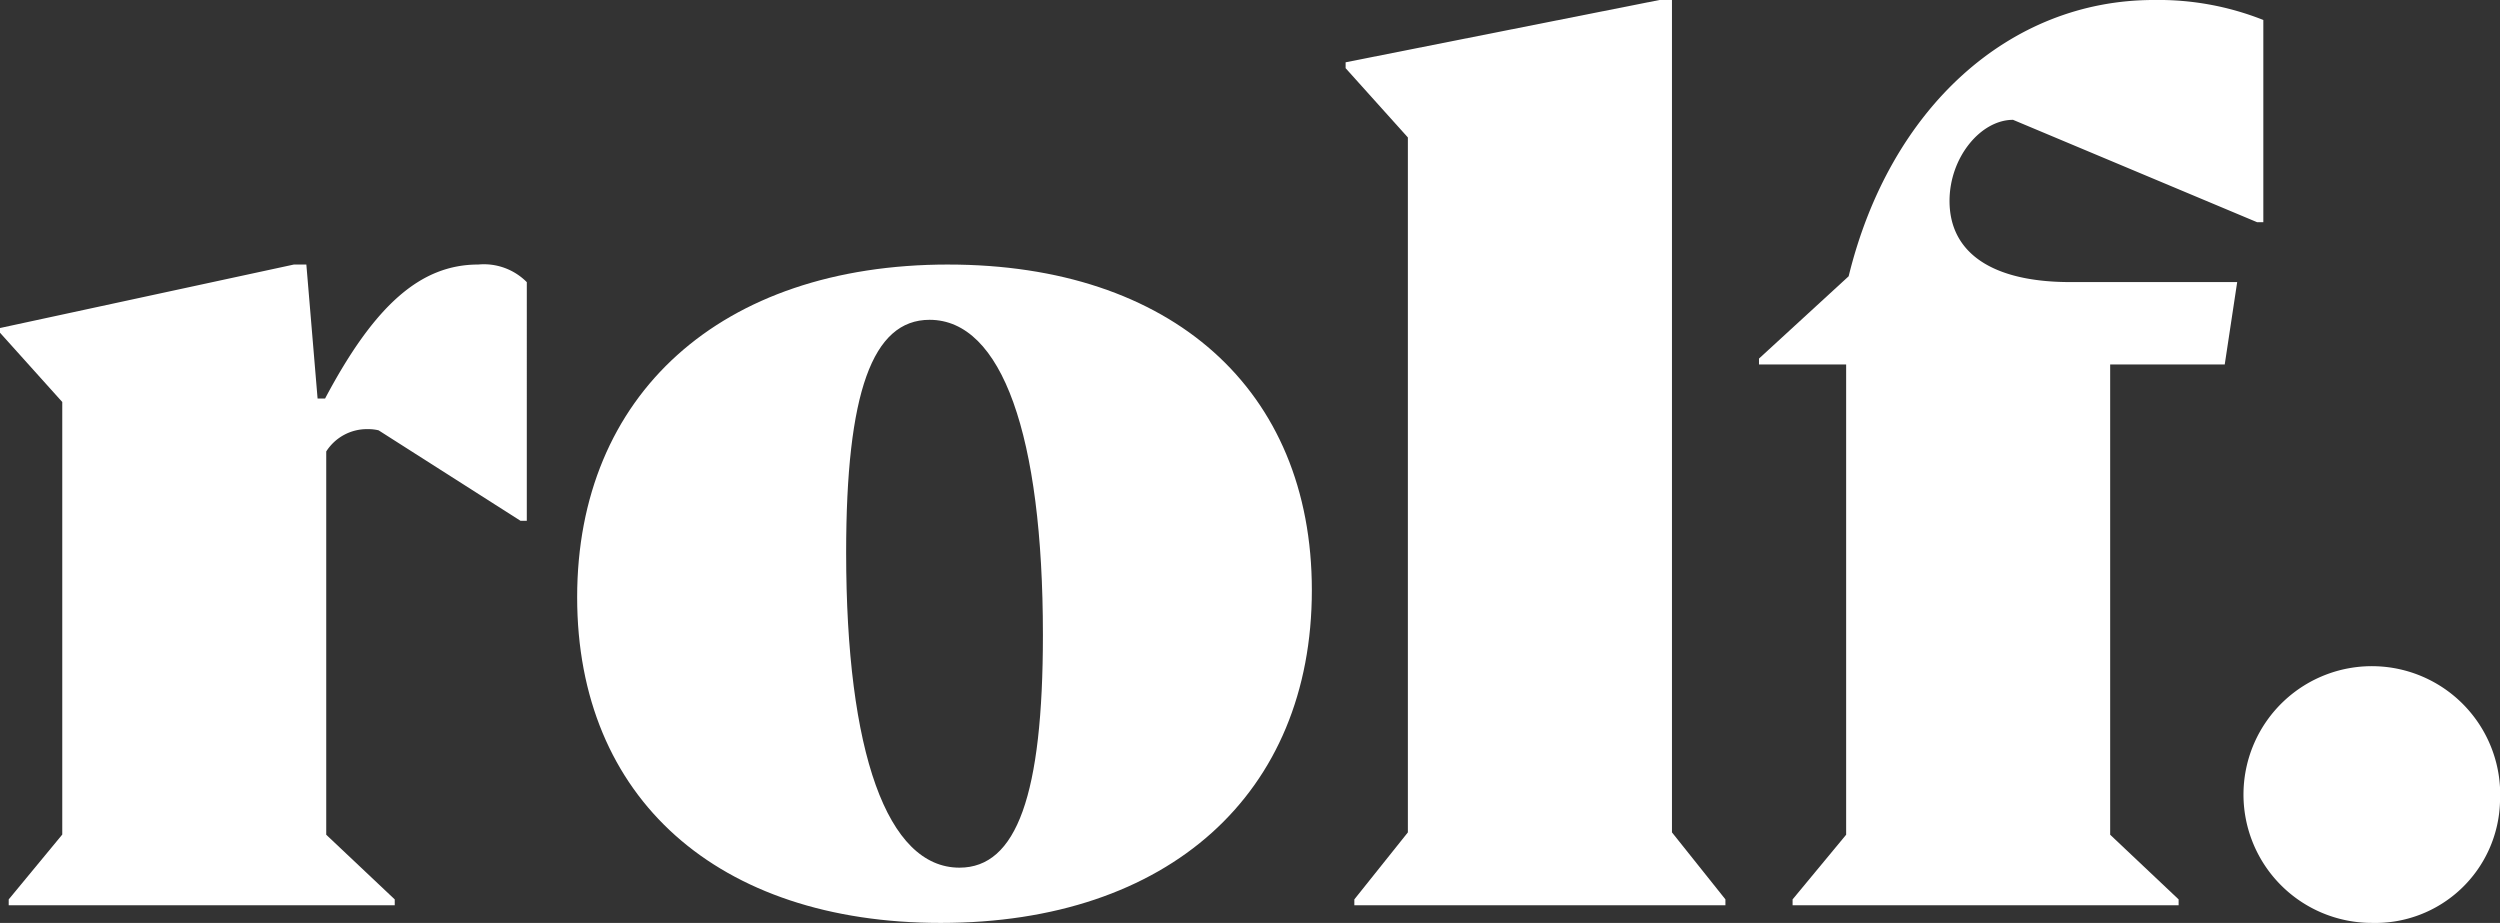
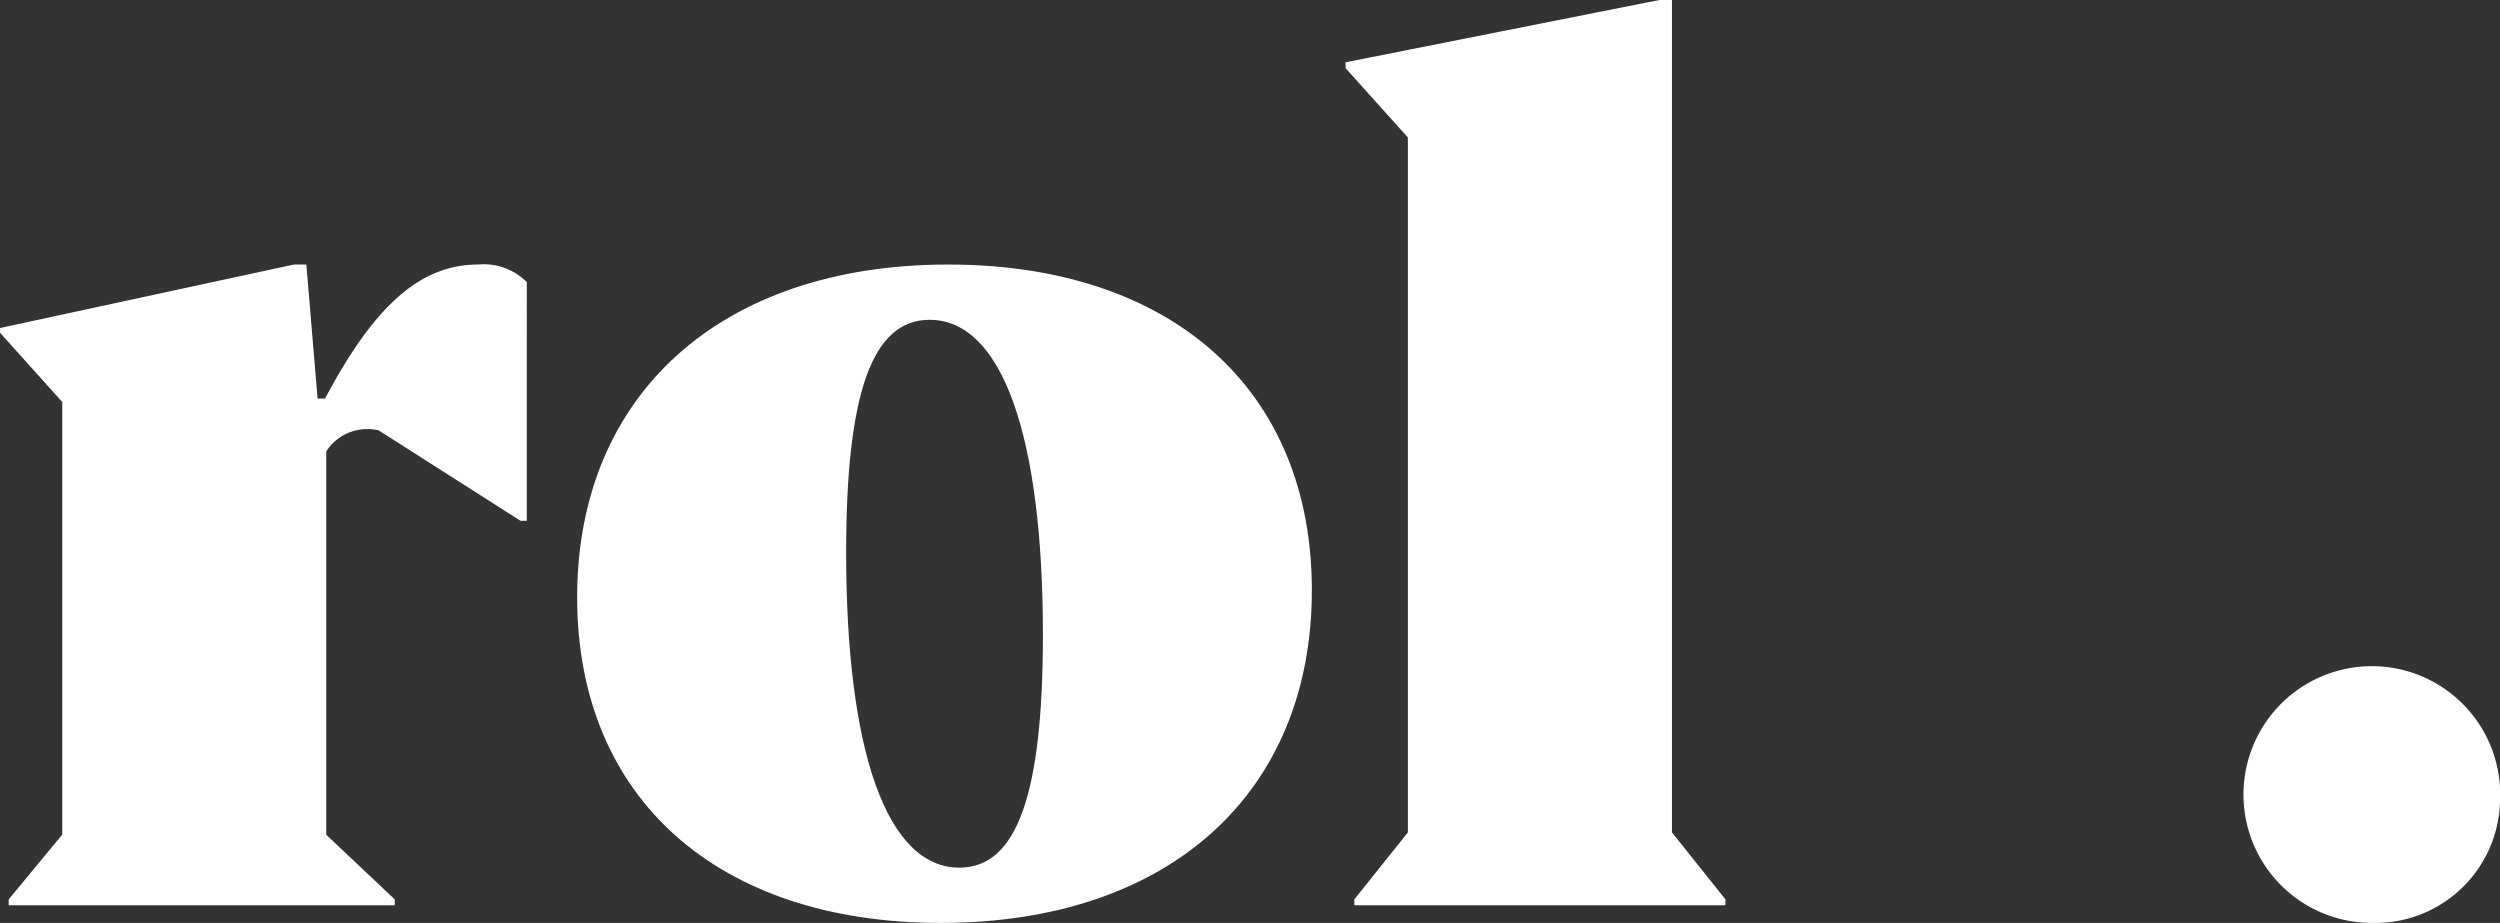
<svg xmlns="http://www.w3.org/2000/svg" id="Gruppe_22425" data-name="Gruppe 22425" width="133.508" height="49.286" viewBox="0 0 133.508 49.286">
  <rect x="0" y="0" width="133.508" height="49.286" fill="#333333" stroke="none" />
  <defs>
    <clipPath id="clip-path">
      <rect id="Rechteck_126" data-name="Rechteck 126" width="133.508" height="49.286" fill="#fff" />
    </clipPath>
  </defs>
  <g id="Gruppe_587" data-name="Gruppe 587" transform="translate(0 0)" clip-path="url(#clip-path)">
    <path id="Pfad_602" data-name="Pfad 602" d="M27.8,45.455h.333V32.709a3.225,3.225,0,0,0-2.594-.941c-3.059,0-5.519,2.134-8.179,7.157h-.4l-.6-7.157h-.665L0,35.158v.251l3.325,3.7v23.1L.465,65.672v.313H21.08v-.313l-3.658-3.453V41.751a2.575,2.575,0,0,1,2.195-1.193,2.419,2.419,0,0,1,.6.063Z" transform="translate(0 -17.641)" fill="#fff" />
    <path id="Pfad_603" data-name="Pfad 603" d="M85.86,63.977c-3.857,0-6.052-6.153-6.052-16.826,0-8.539,1.4-12.431,4.456-12.431,3.857,0,6.052,6.153,6.052,16.826,0,8.539-1.4,12.431-4.456,12.431m-.6-32.209c-12.169,0-19.817,6.969-19.817,17.768,0,10.737,7.514,17.392,19.418,17.392,12.169,0,19.817-6.906,19.817-17.768,0-10.735-7.515-17.391-19.418-17.391" transform="translate(-34.621 -17.641)" fill="#fff" />
    <path id="Pfad_604" data-name="Pfad 604" d="M169.33,0,152.572,3.327v.314l3.325,3.7V44.452l-2.859,3.578v.314h19.817V48.03L170,44.452V0Z" transform="translate(-80.712 0)" fill="#fff" />
-     <path id="Pfad_605" data-name="Pfad 605" d="M226.046,11.866h.333V1.067A15.169,15.169,0,0,0,220.527,0c-7.715,0-14.1,5.776-16.293,14.754l-4.788,4.395v.314H204.1V44.577l-2.86,3.453v.314h20.615V48.03L218.2,44.577V19.464h6.118l.665-4.4h-8.911c-4.189,0-6.451-1.57-6.451-4.333,0-2.323,1.663-4.332,3.392-4.332Z" transform="translate(-105.51 0)" fill="#fff" />
    <path id="Pfad_606" data-name="Pfad 606" d="M268.09,88.234a6.855,6.855,0,1,0-6.844,6.462,6.661,6.661,0,0,0,6.844-6.462" transform="translate(-134.582 -45.41)" fill="#fff" />
  </g>
</svg>